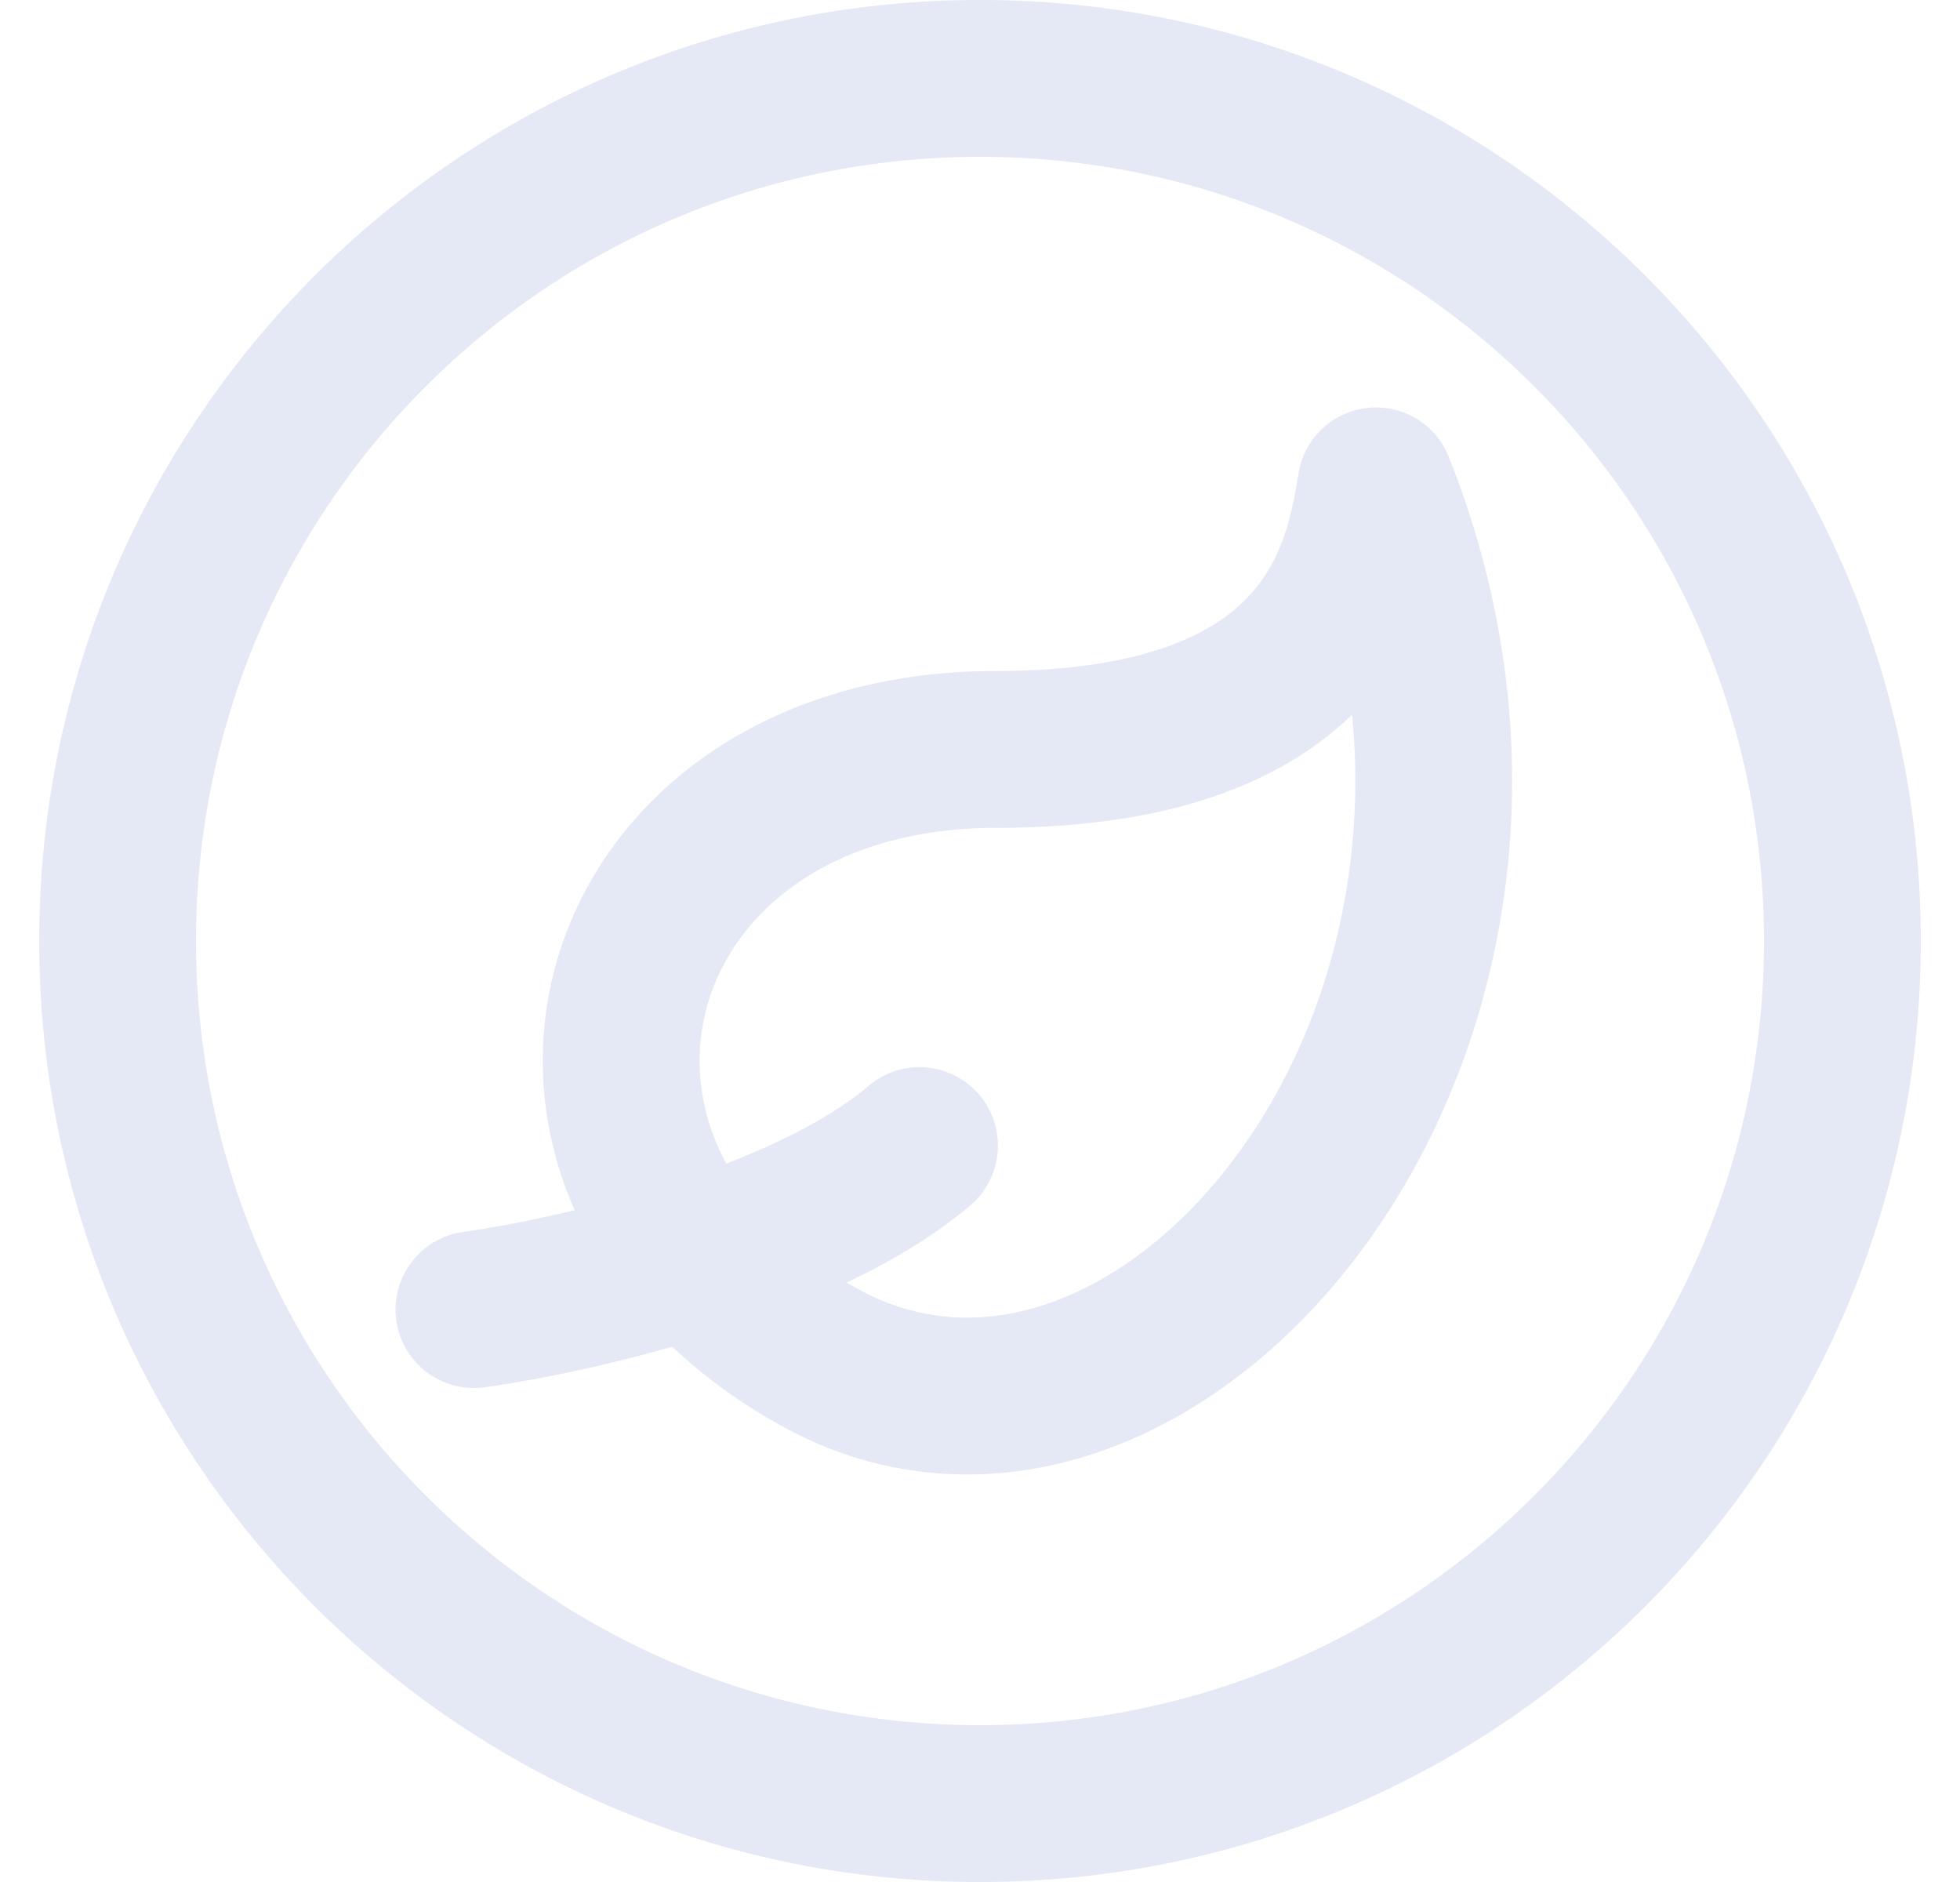
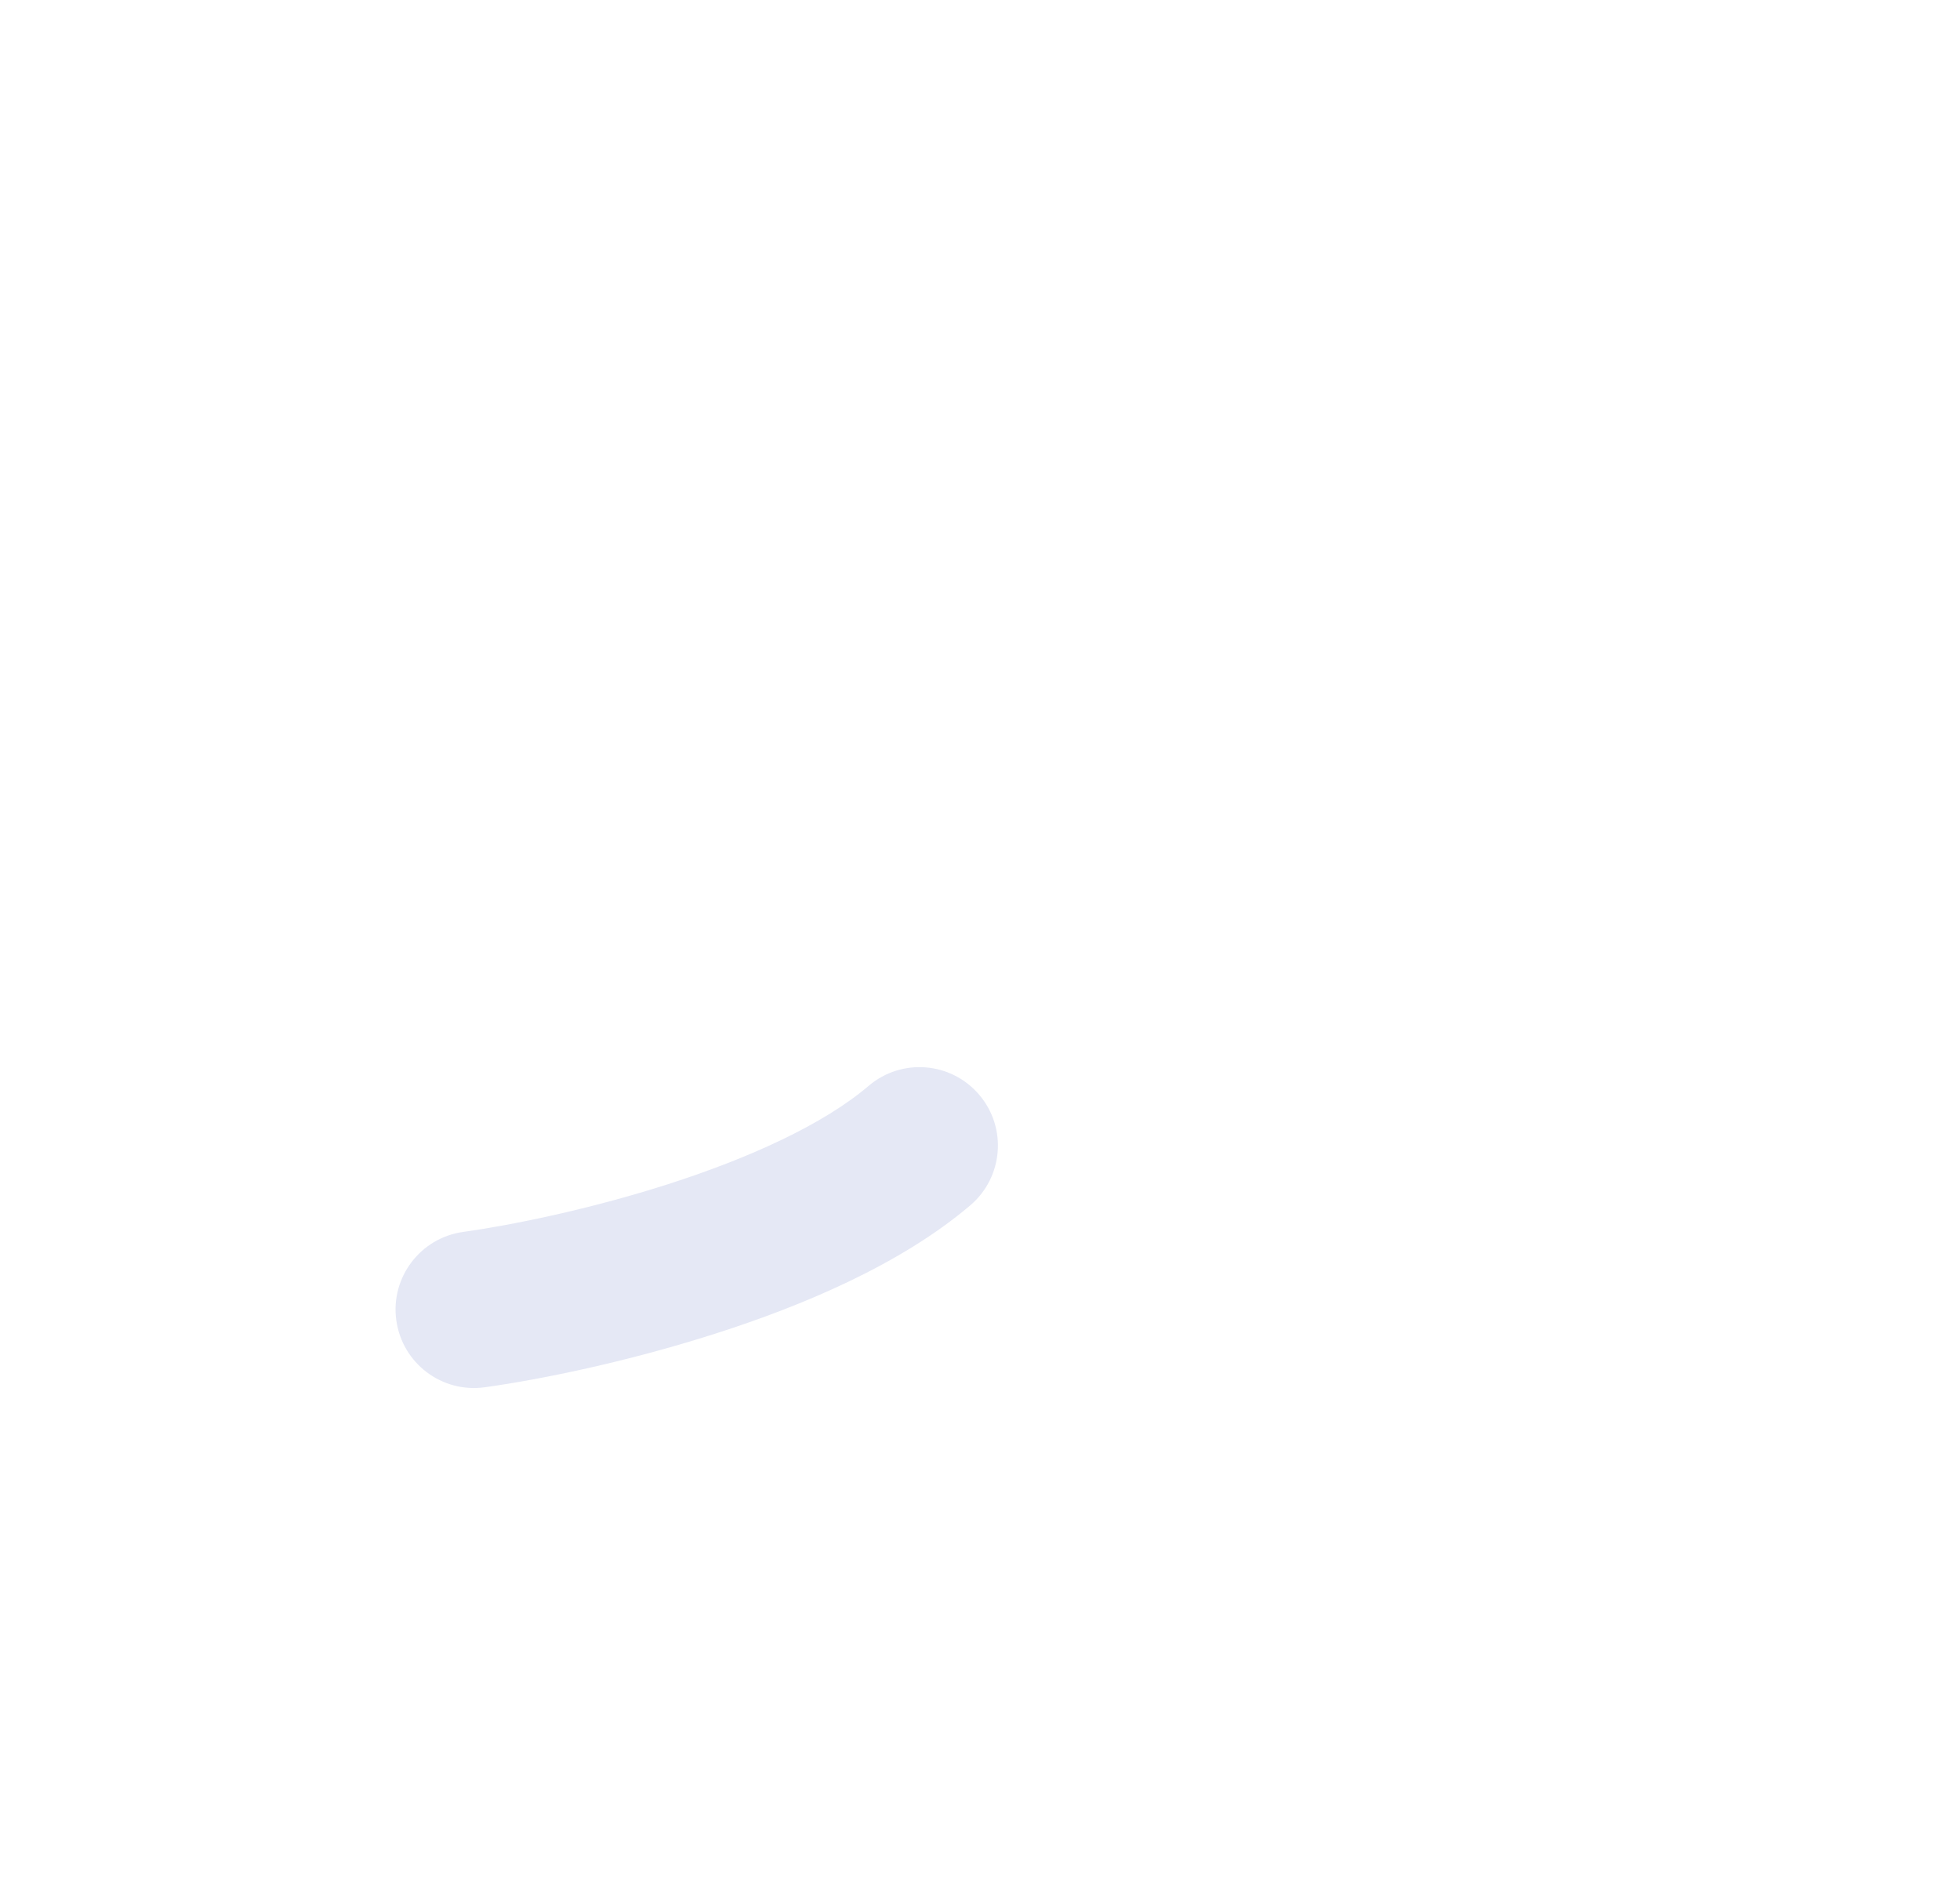
<svg xmlns="http://www.w3.org/2000/svg" width="25" height="24" viewBox="0 0 25 24" fill="none">
-   <path d="M23.5 12C23.5 5.925 18.575 1 12.5 1C6.425 1 1.5 5.925 1.5 12C1.5 18.075 6.425 23 12.5 23C18.575 23 23.5 18.075 23.5 12Z" stroke="#E5E8F5" stroke-width="2" />
-   <path d="M12.704 9.557C7.664 9.557 6.135 14.89 10.428 17.296C14.721 19.703 20.314 13.134 17.55 6.196L17.548 6.211C17.374 7.255 16.99 9.557 12.704 9.557Z" stroke="#E5E8F5" stroke-width="2" stroke-linejoin="round" />
  <path d="M12.377 15.37C12.797 15.012 12.848 14.381 12.49 13.961C12.132 13.54 11.501 13.489 11.08 13.847L12.377 15.37ZM5.908 15.71C5.361 15.786 4.979 16.291 5.055 16.837C5.131 17.385 5.635 17.767 6.183 17.691L5.908 15.71ZM11.08 13.847C10.502 14.34 9.555 14.77 8.515 15.103C7.497 15.429 6.498 15.628 5.908 15.71L6.183 17.691C6.877 17.595 7.988 17.371 9.124 17.007C10.239 16.651 11.491 16.124 12.377 15.37L11.08 13.847Z" fill="#E5E8F5" />
</svg>